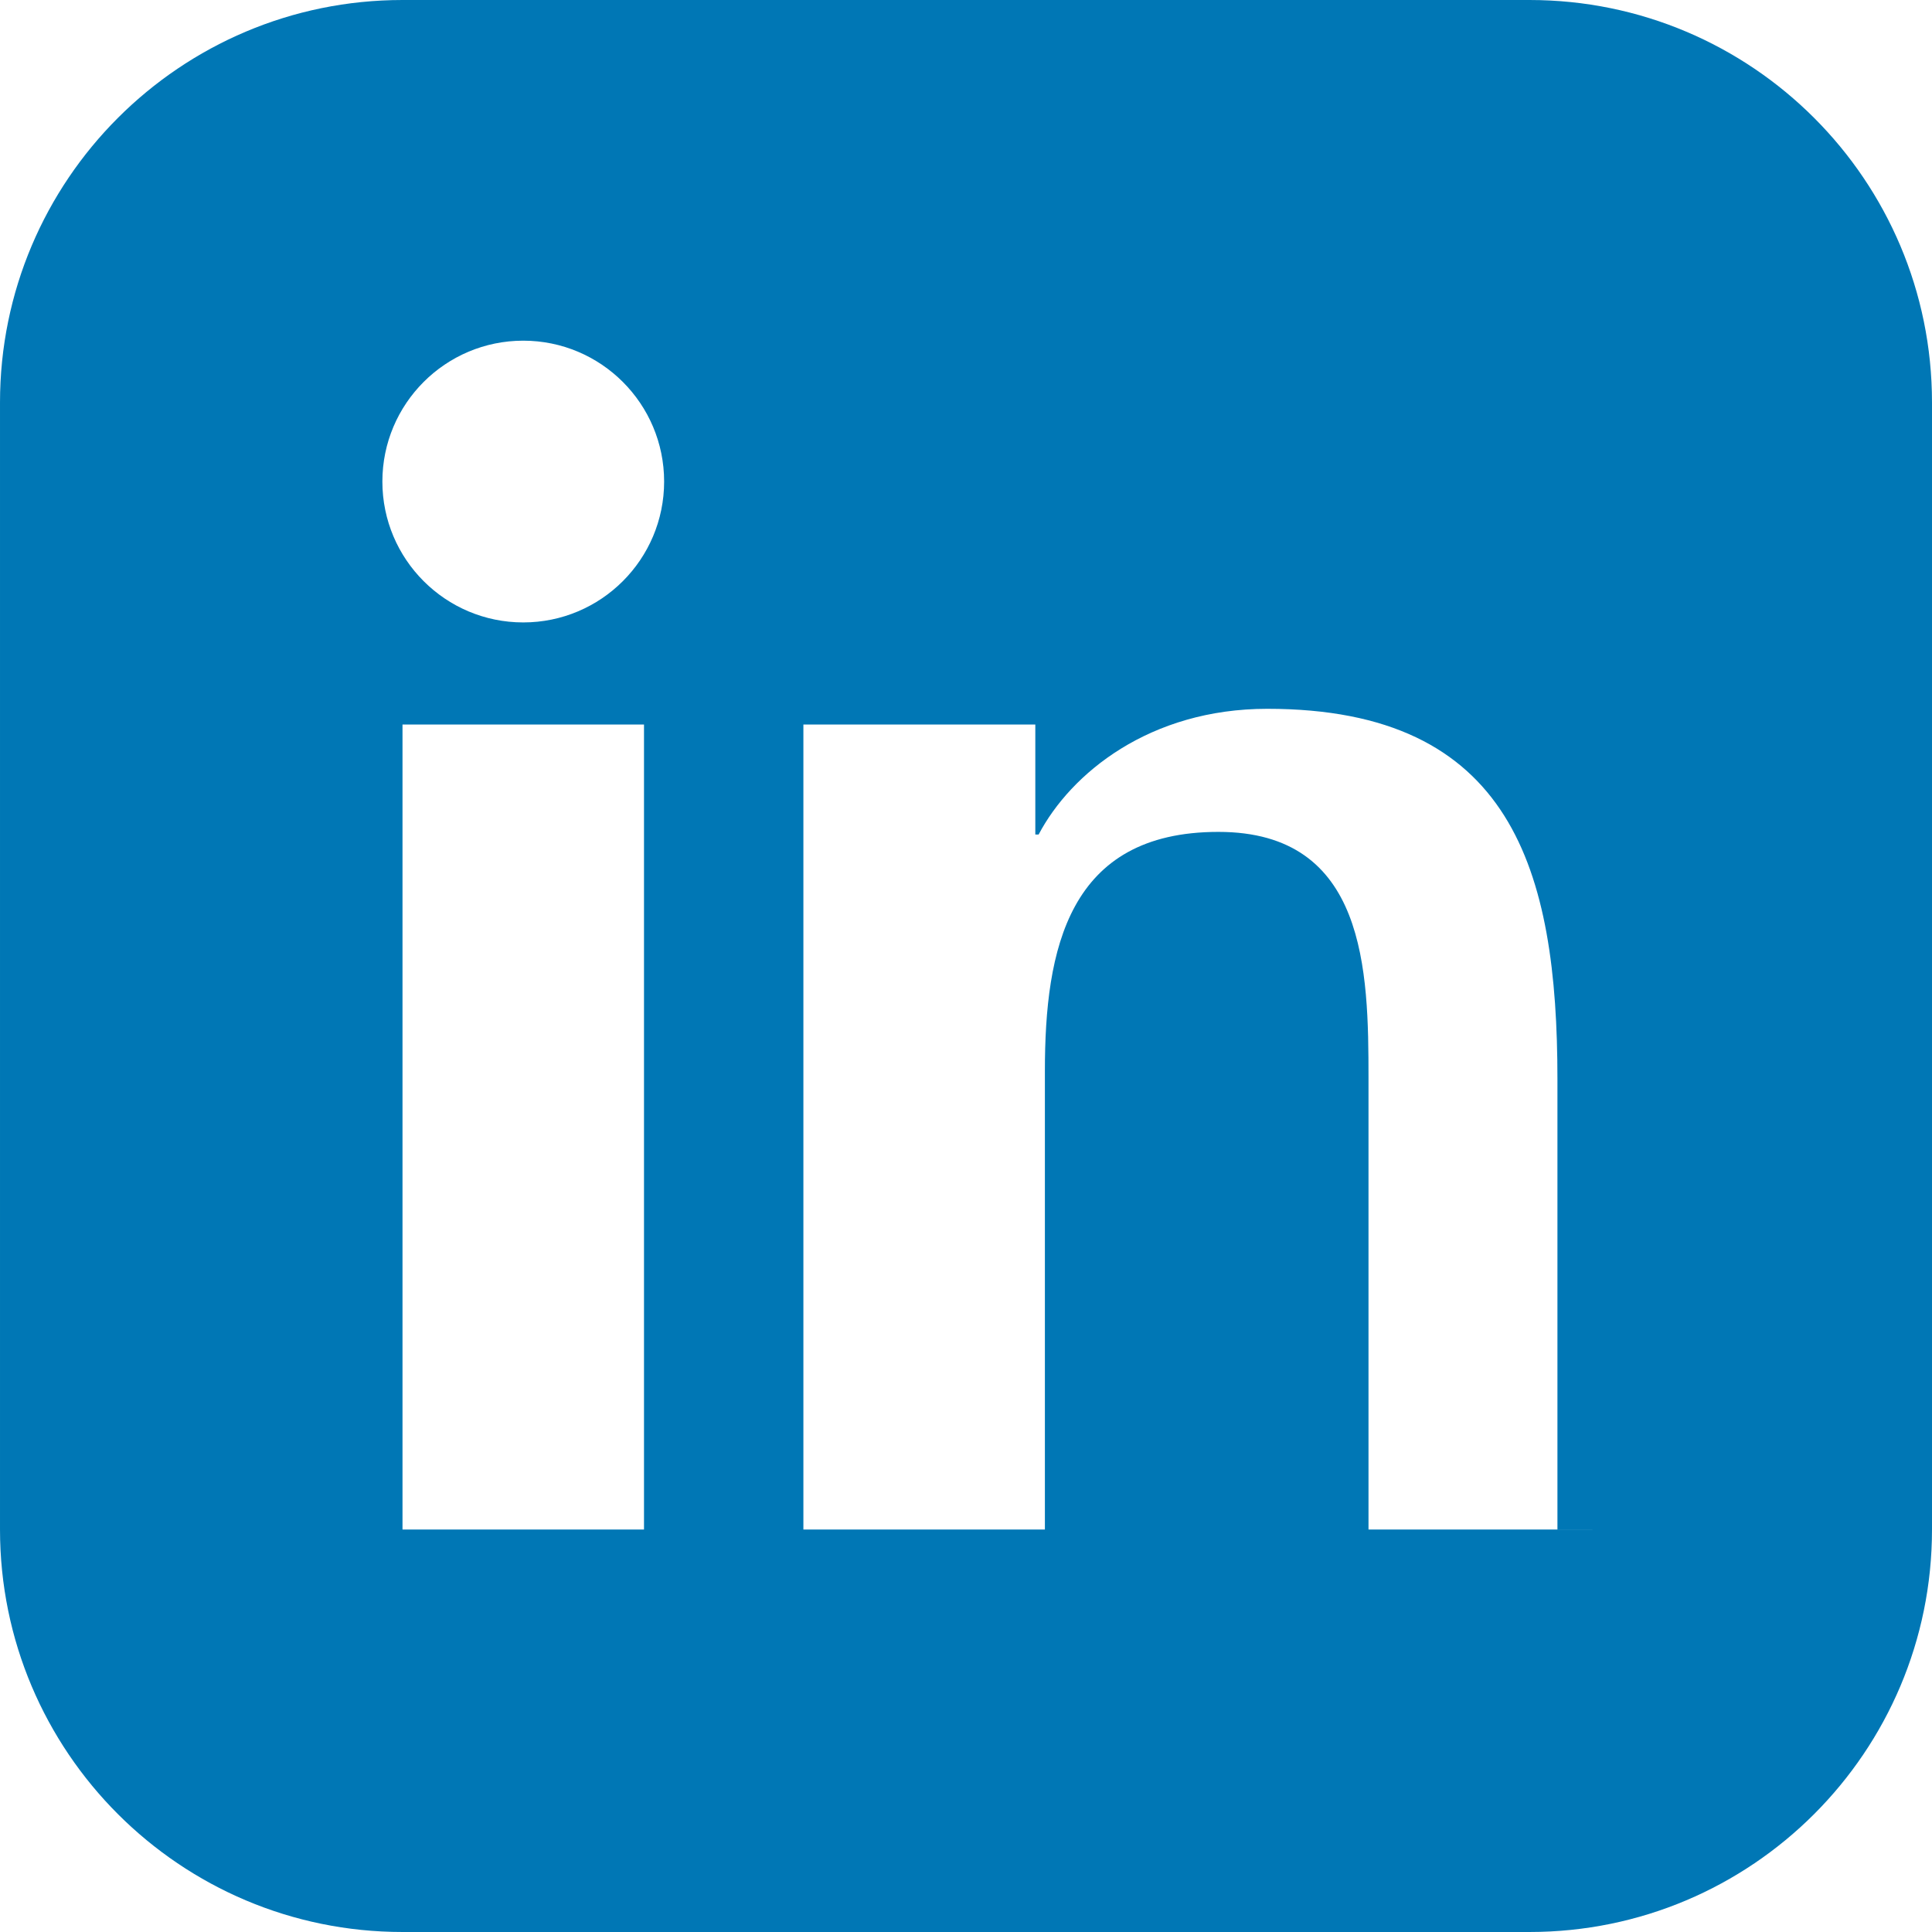
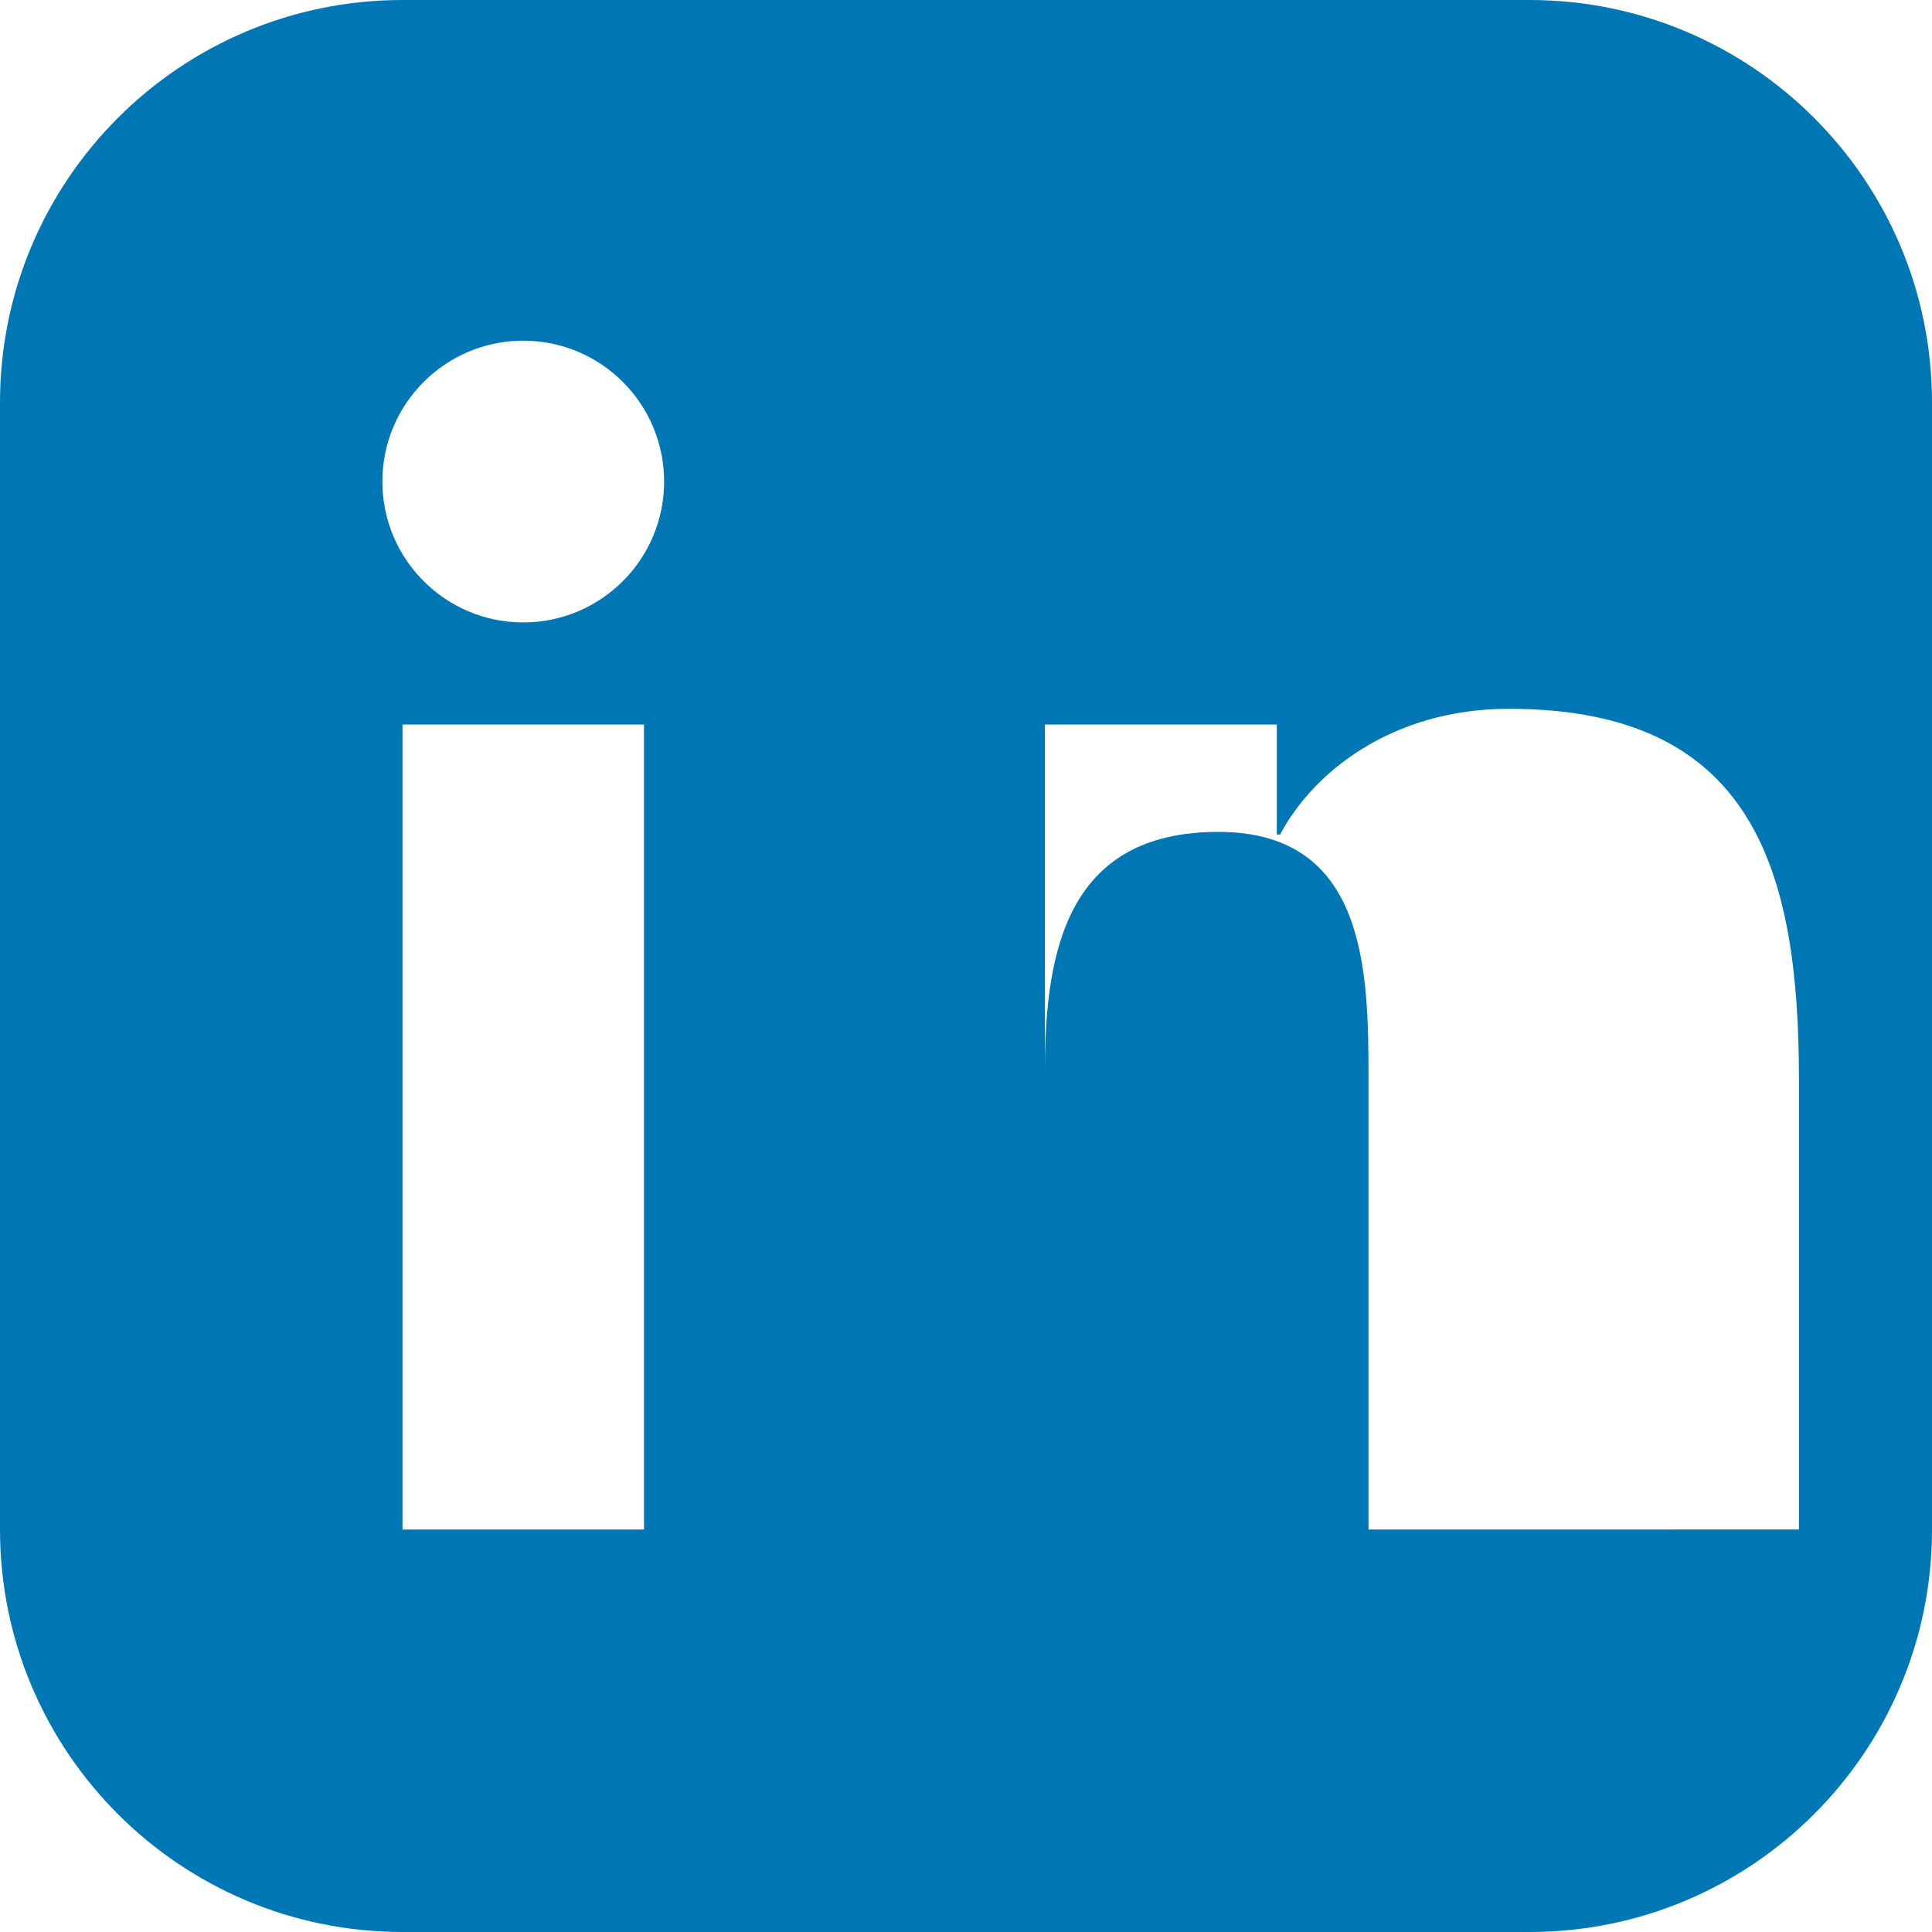
<svg xmlns="http://www.w3.org/2000/svg" width="20" height="20" fill="#0077B5" viewBox="0 0 24 24">
-   <path d="M19 0h-14c-2.761 0-5 2.239-5 5v14c0 2.761   2.239 5 5 5h14c2.762 0 5-2.239   5-5v-14c0-2.761-2.238-5-5-5zm-11   19h-3v-10h3v10zm-1.5-11.268c-.966   0-1.75-.784-1.75-1.75s.784-1.75   1.75-1.75 1.75.784   1.75 1.75-.784 1.75-1.75   1.75zm13.5 11.268h-3v-5.604c0-1.337-.026-3.062-1.865-3.062-1.868   0-2.155 1.46-2.155 2.969v5.697h-3v-10h2.881v1.367h.041c.401-.761   1.379-1.562 2.841-1.562 3.04   0 3.604 2.001 3.604 4.601v5.594z" />
+   <path d="M19 0h-14c-2.761 0-5 2.239-5 5v14c0 2.761   2.239 5 5 5h14c2.762 0 5-2.239   5-5v-14c0-2.761-2.238-5-5-5zm-11   19h-3v-10h3v10zm-1.5-11.268c-.966   0-1.75-.784-1.75-1.75s.784-1.75   1.75-1.75 1.75.784   1.75 1.75-.784 1.75-1.75   1.75zm13.5 11.268h-3v-5.604c0-1.337-.026-3.062-1.865-3.062-1.868   0-2.155 1.46-2.155 2.969v5.697v-10h2.881v1.367h.041c.401-.761   1.379-1.562 2.841-1.562 3.04   0 3.604 2.001 3.604 4.601v5.594z" />
</svg>